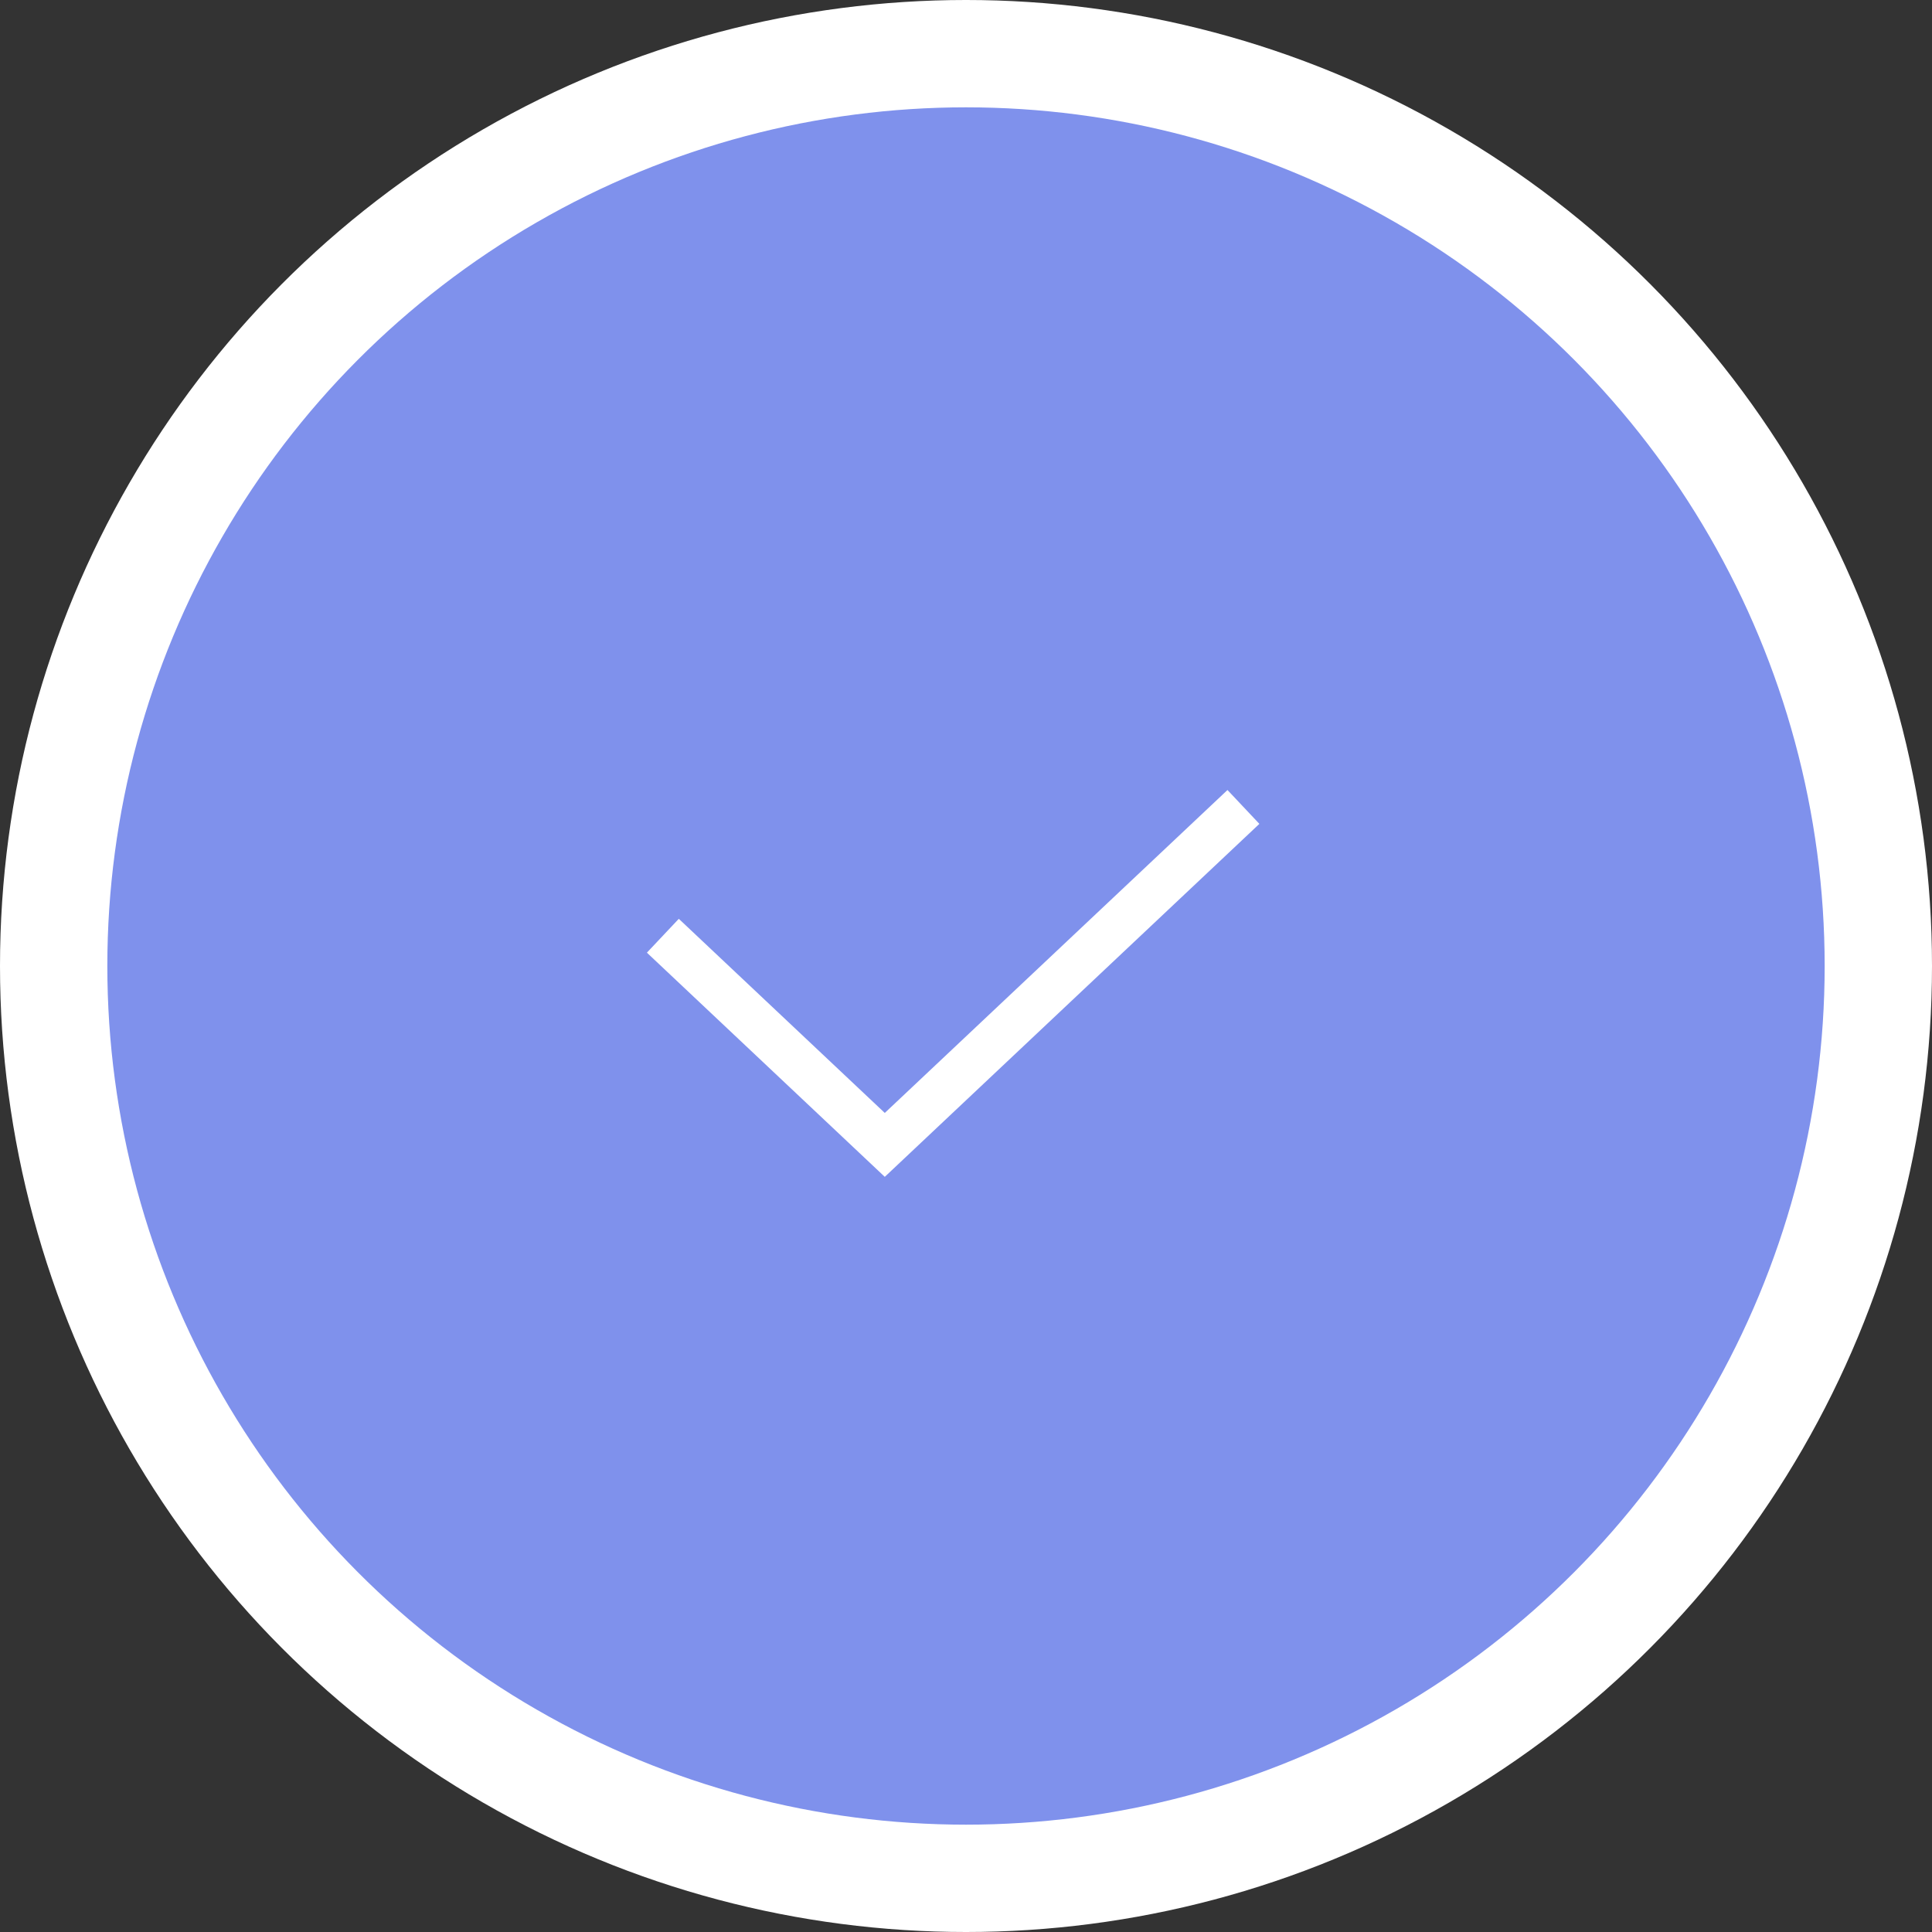
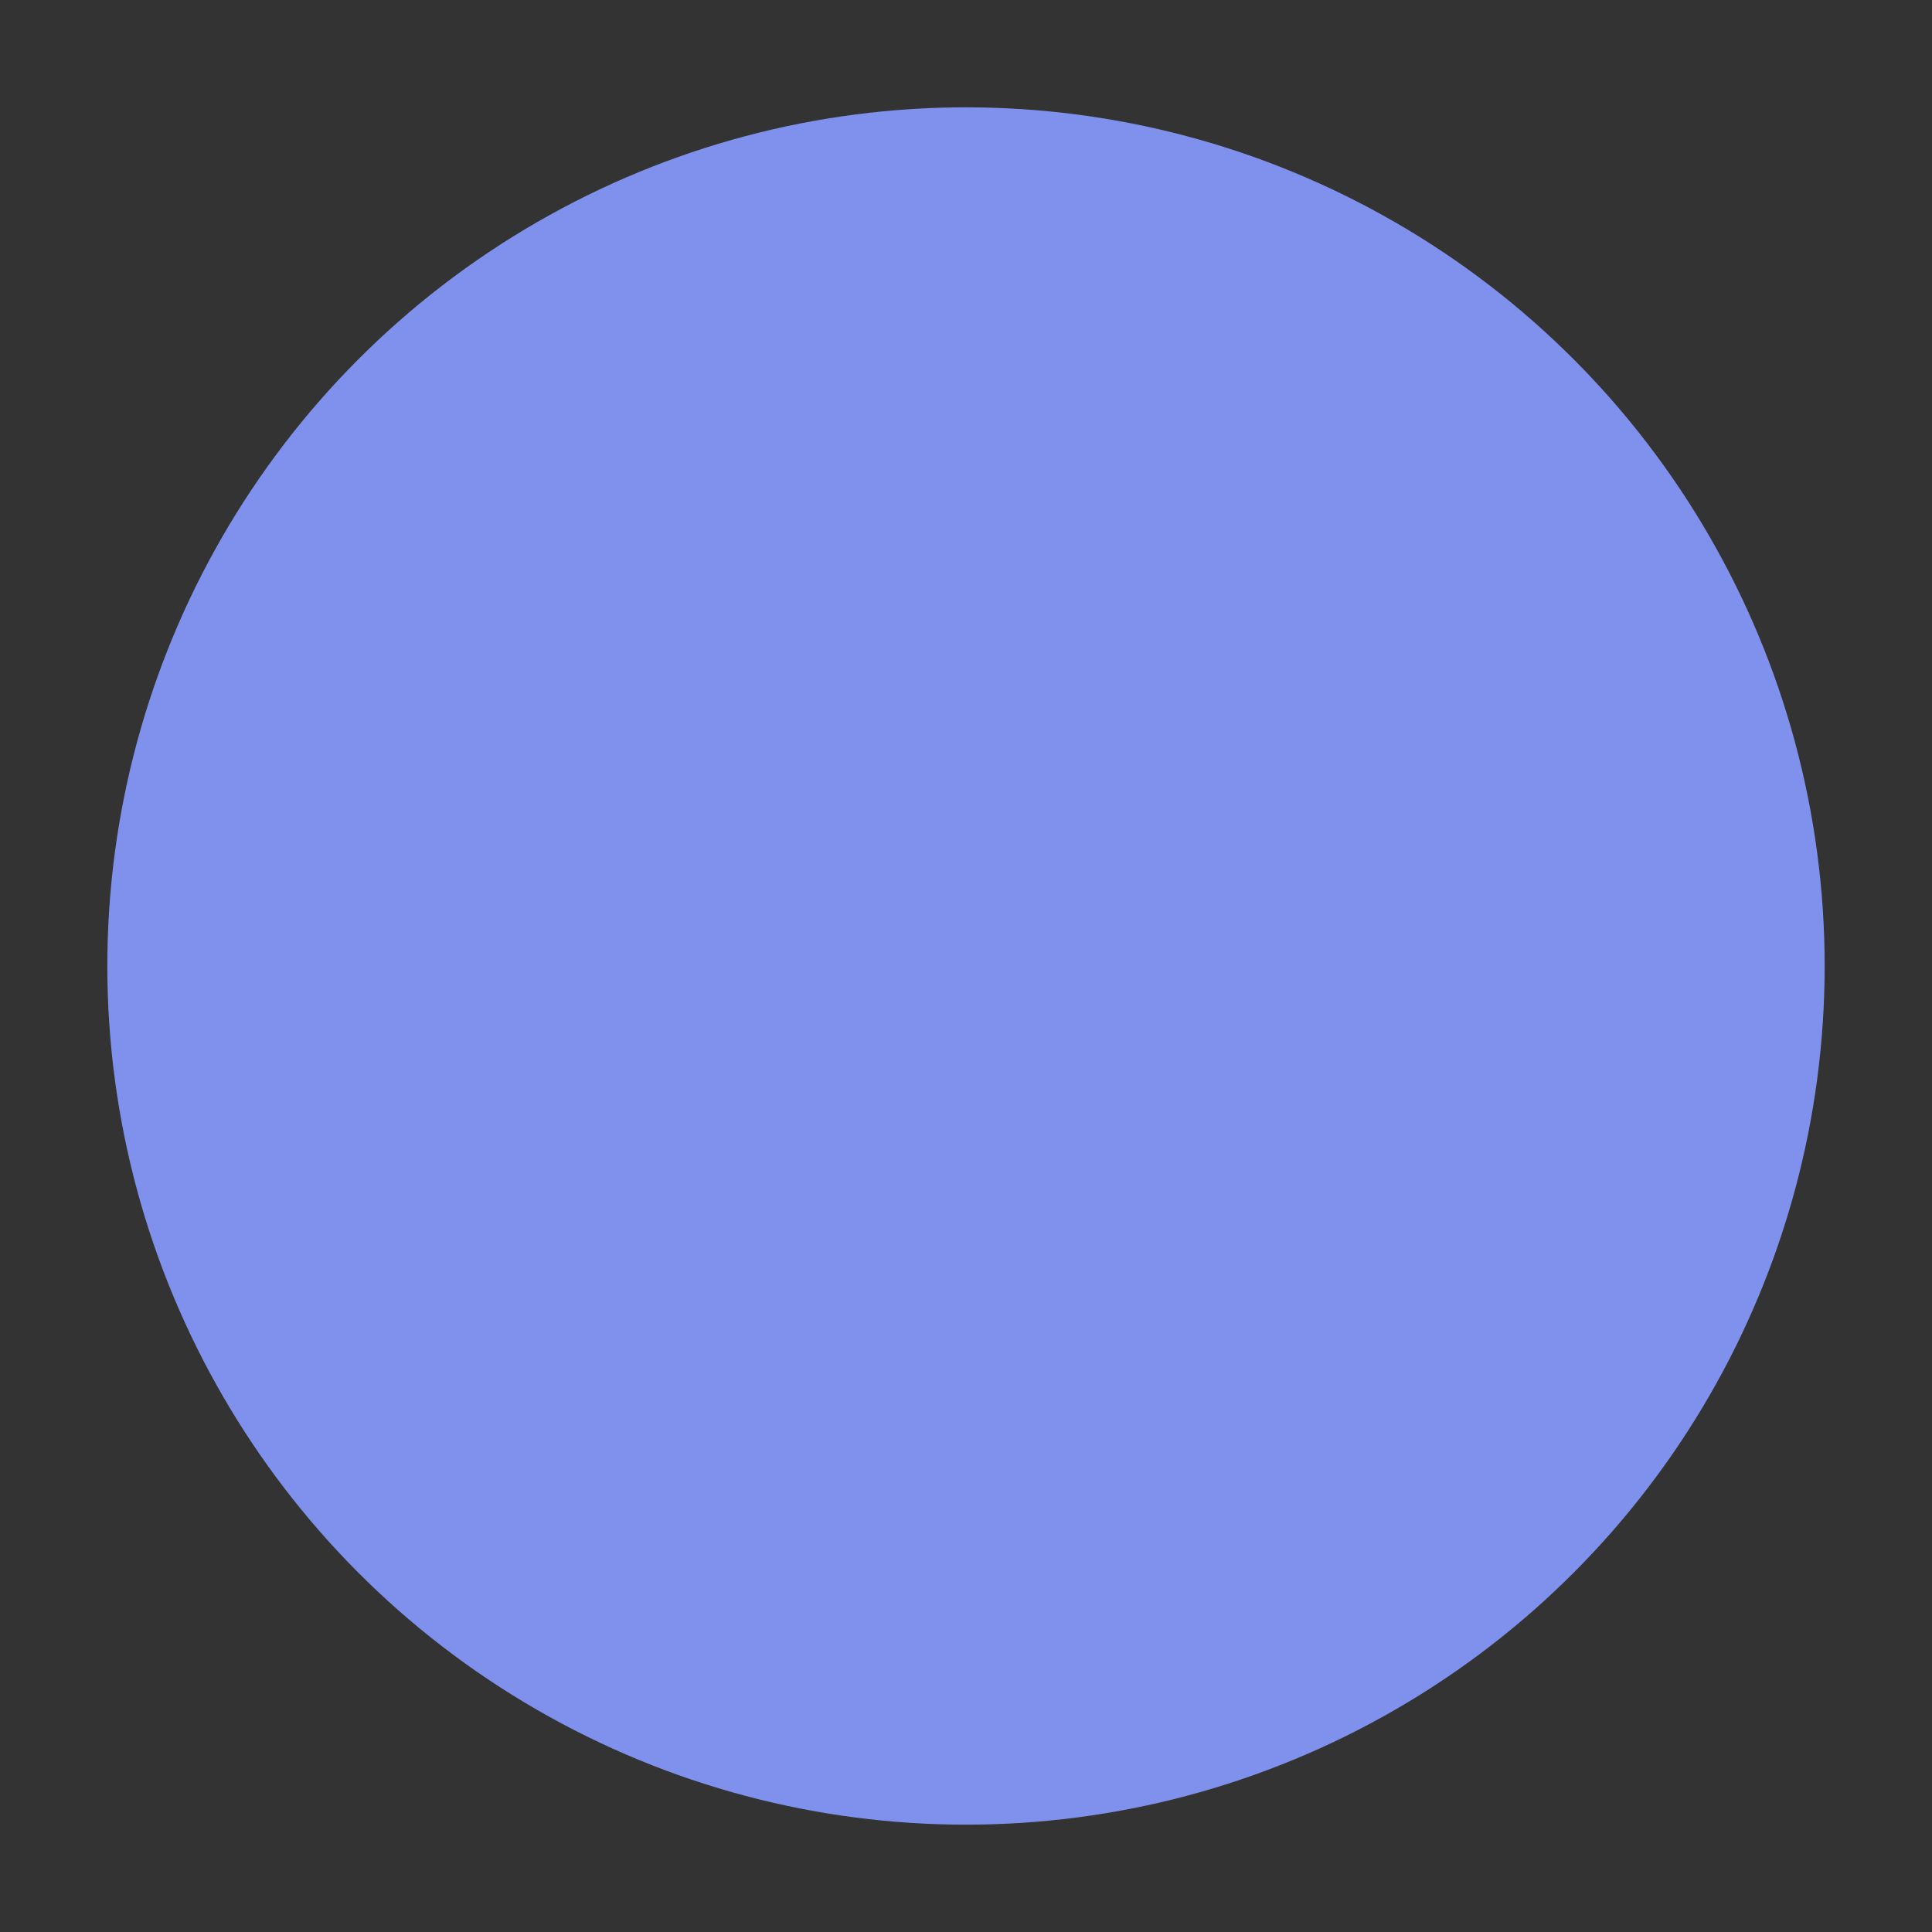
<svg xmlns="http://www.w3.org/2000/svg" width="54" height="54" viewBox="0 0 54 54" fill="none">
  <rect x="0" y="0" width="54" height="54" fill="#333333" stroke="none" />
-   <circle cx="27" cy="27" r="27" fill="white" />
  <ellipse cx="24" cy="24" rx="24" ry="24" transform="matrix(-1 -8.74228e-08 -8.74228e-08 1 51 3)" fill="#7F91EC" />
-   <path d="M34.281 23L24.73 32L19 26.6" stroke="white" stroke-width="1.3" stroke-linecap="square" />
</svg>